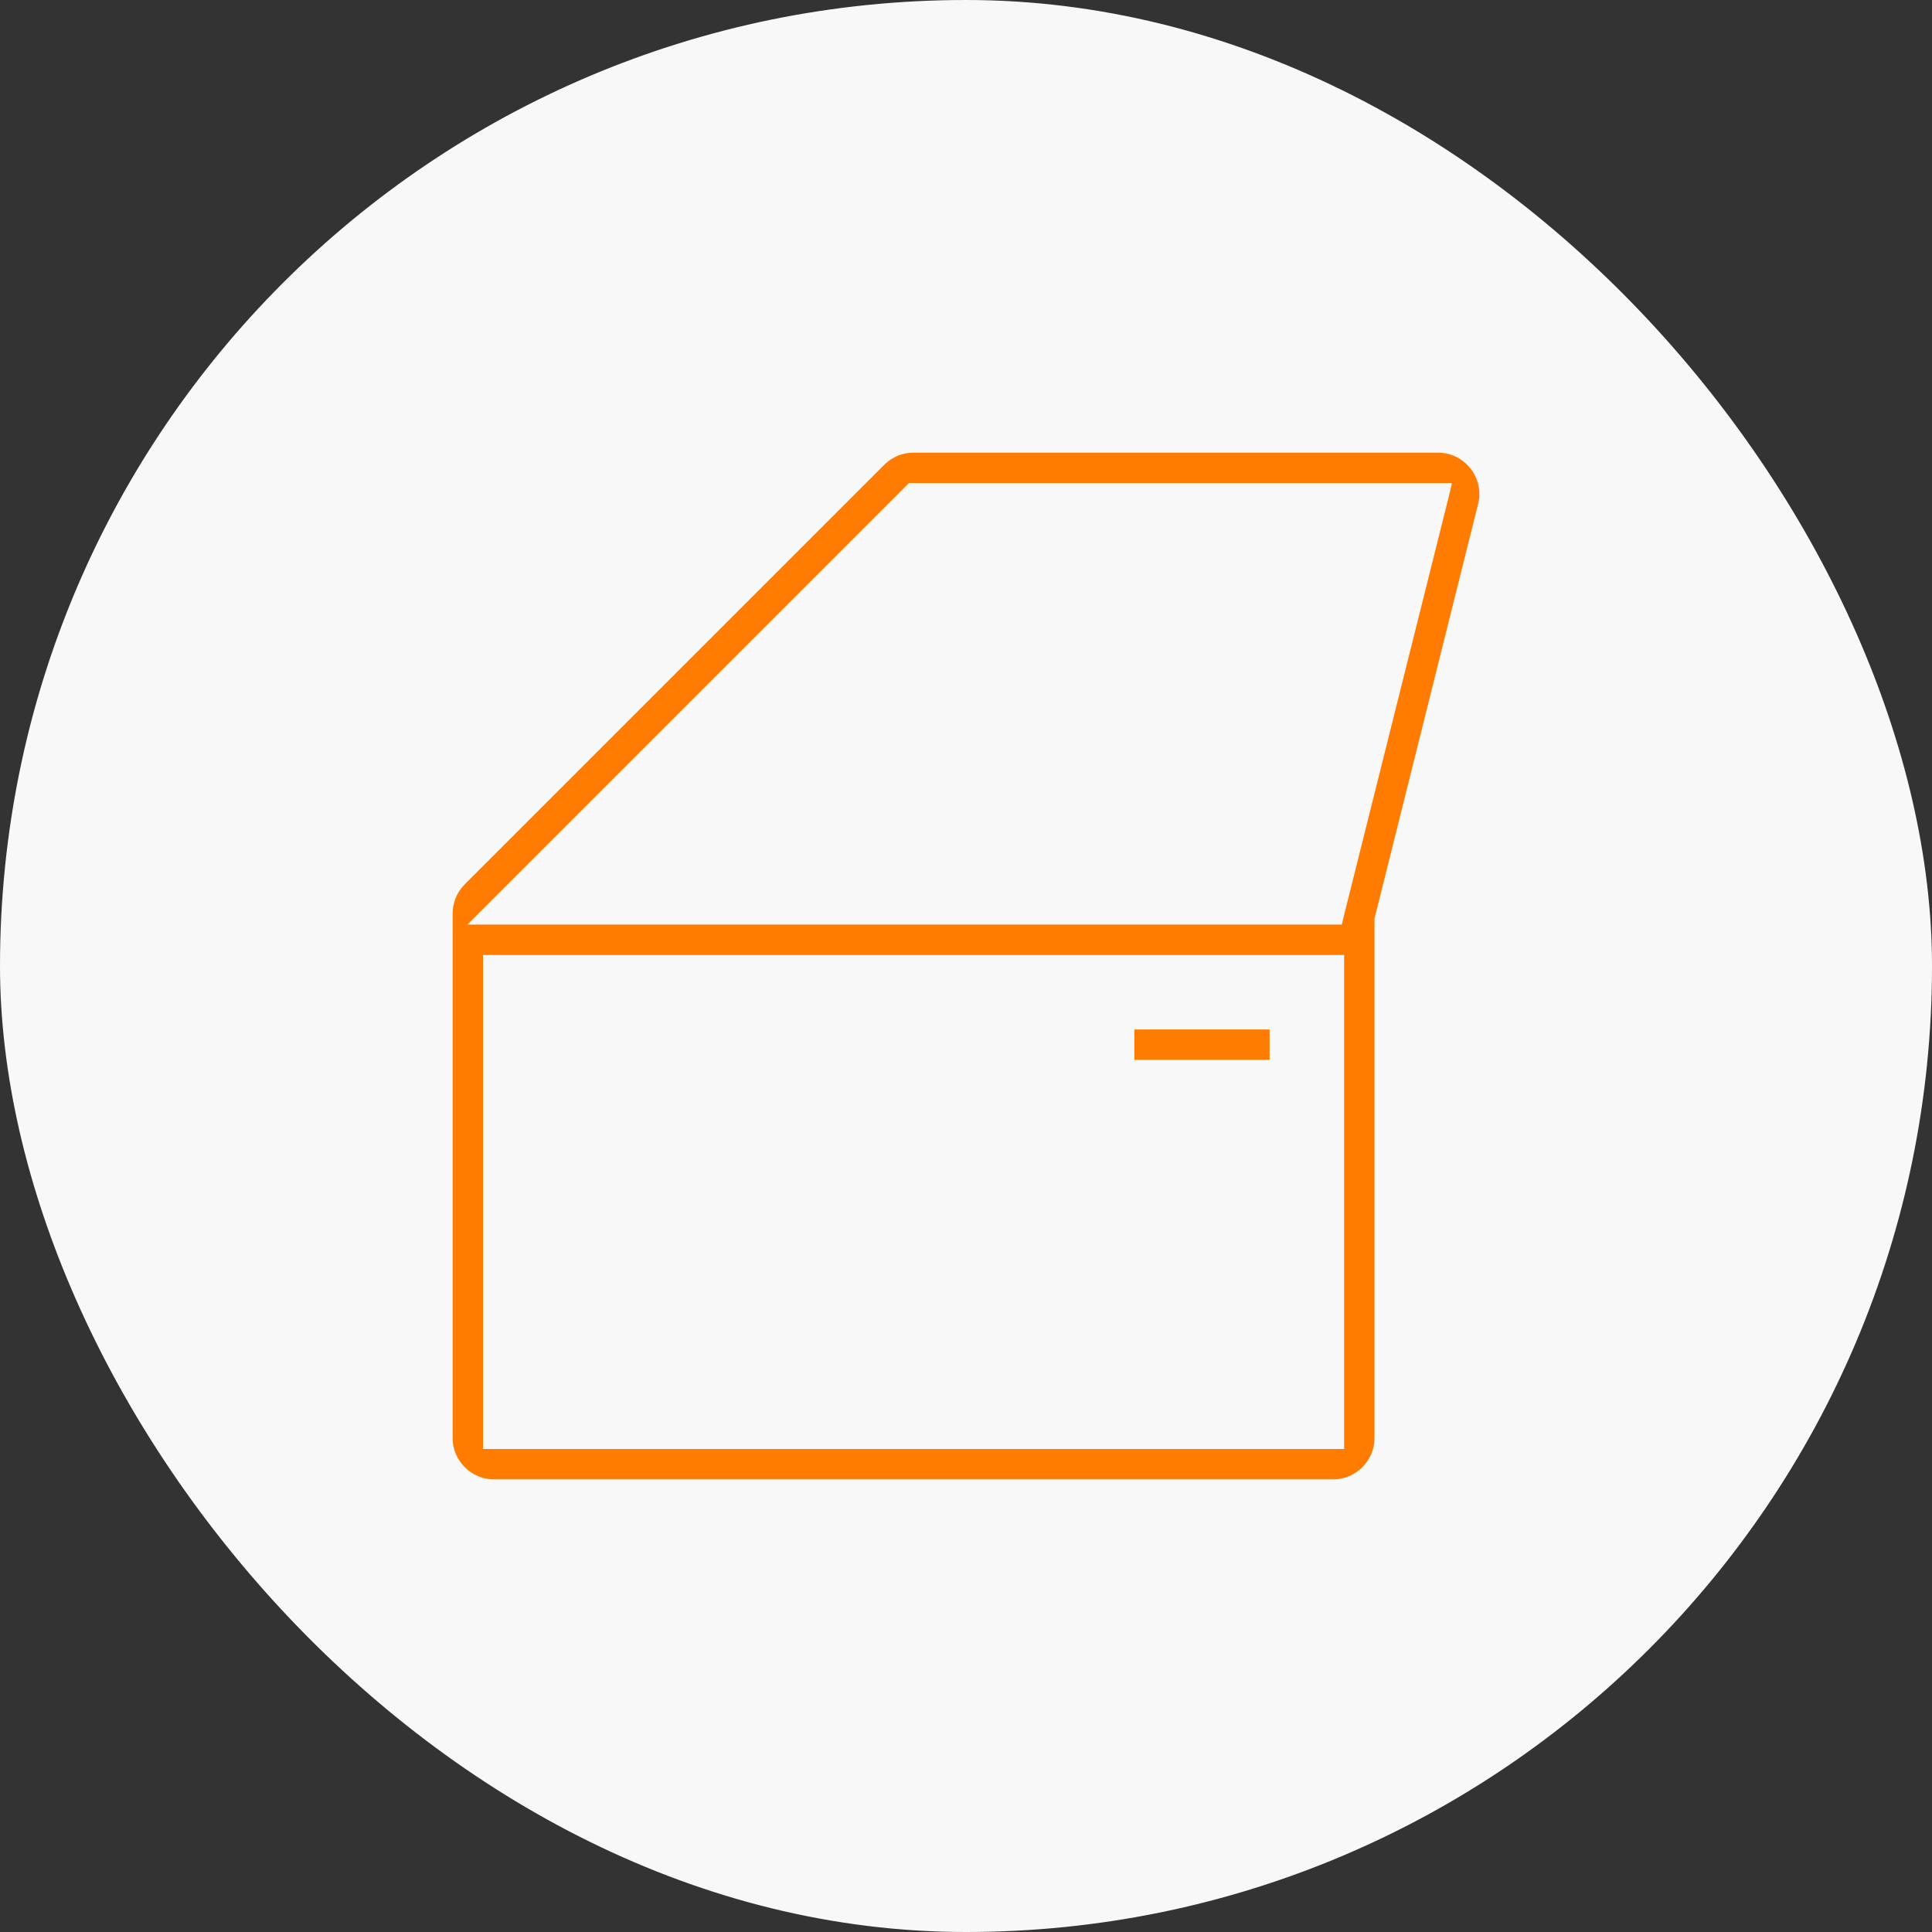
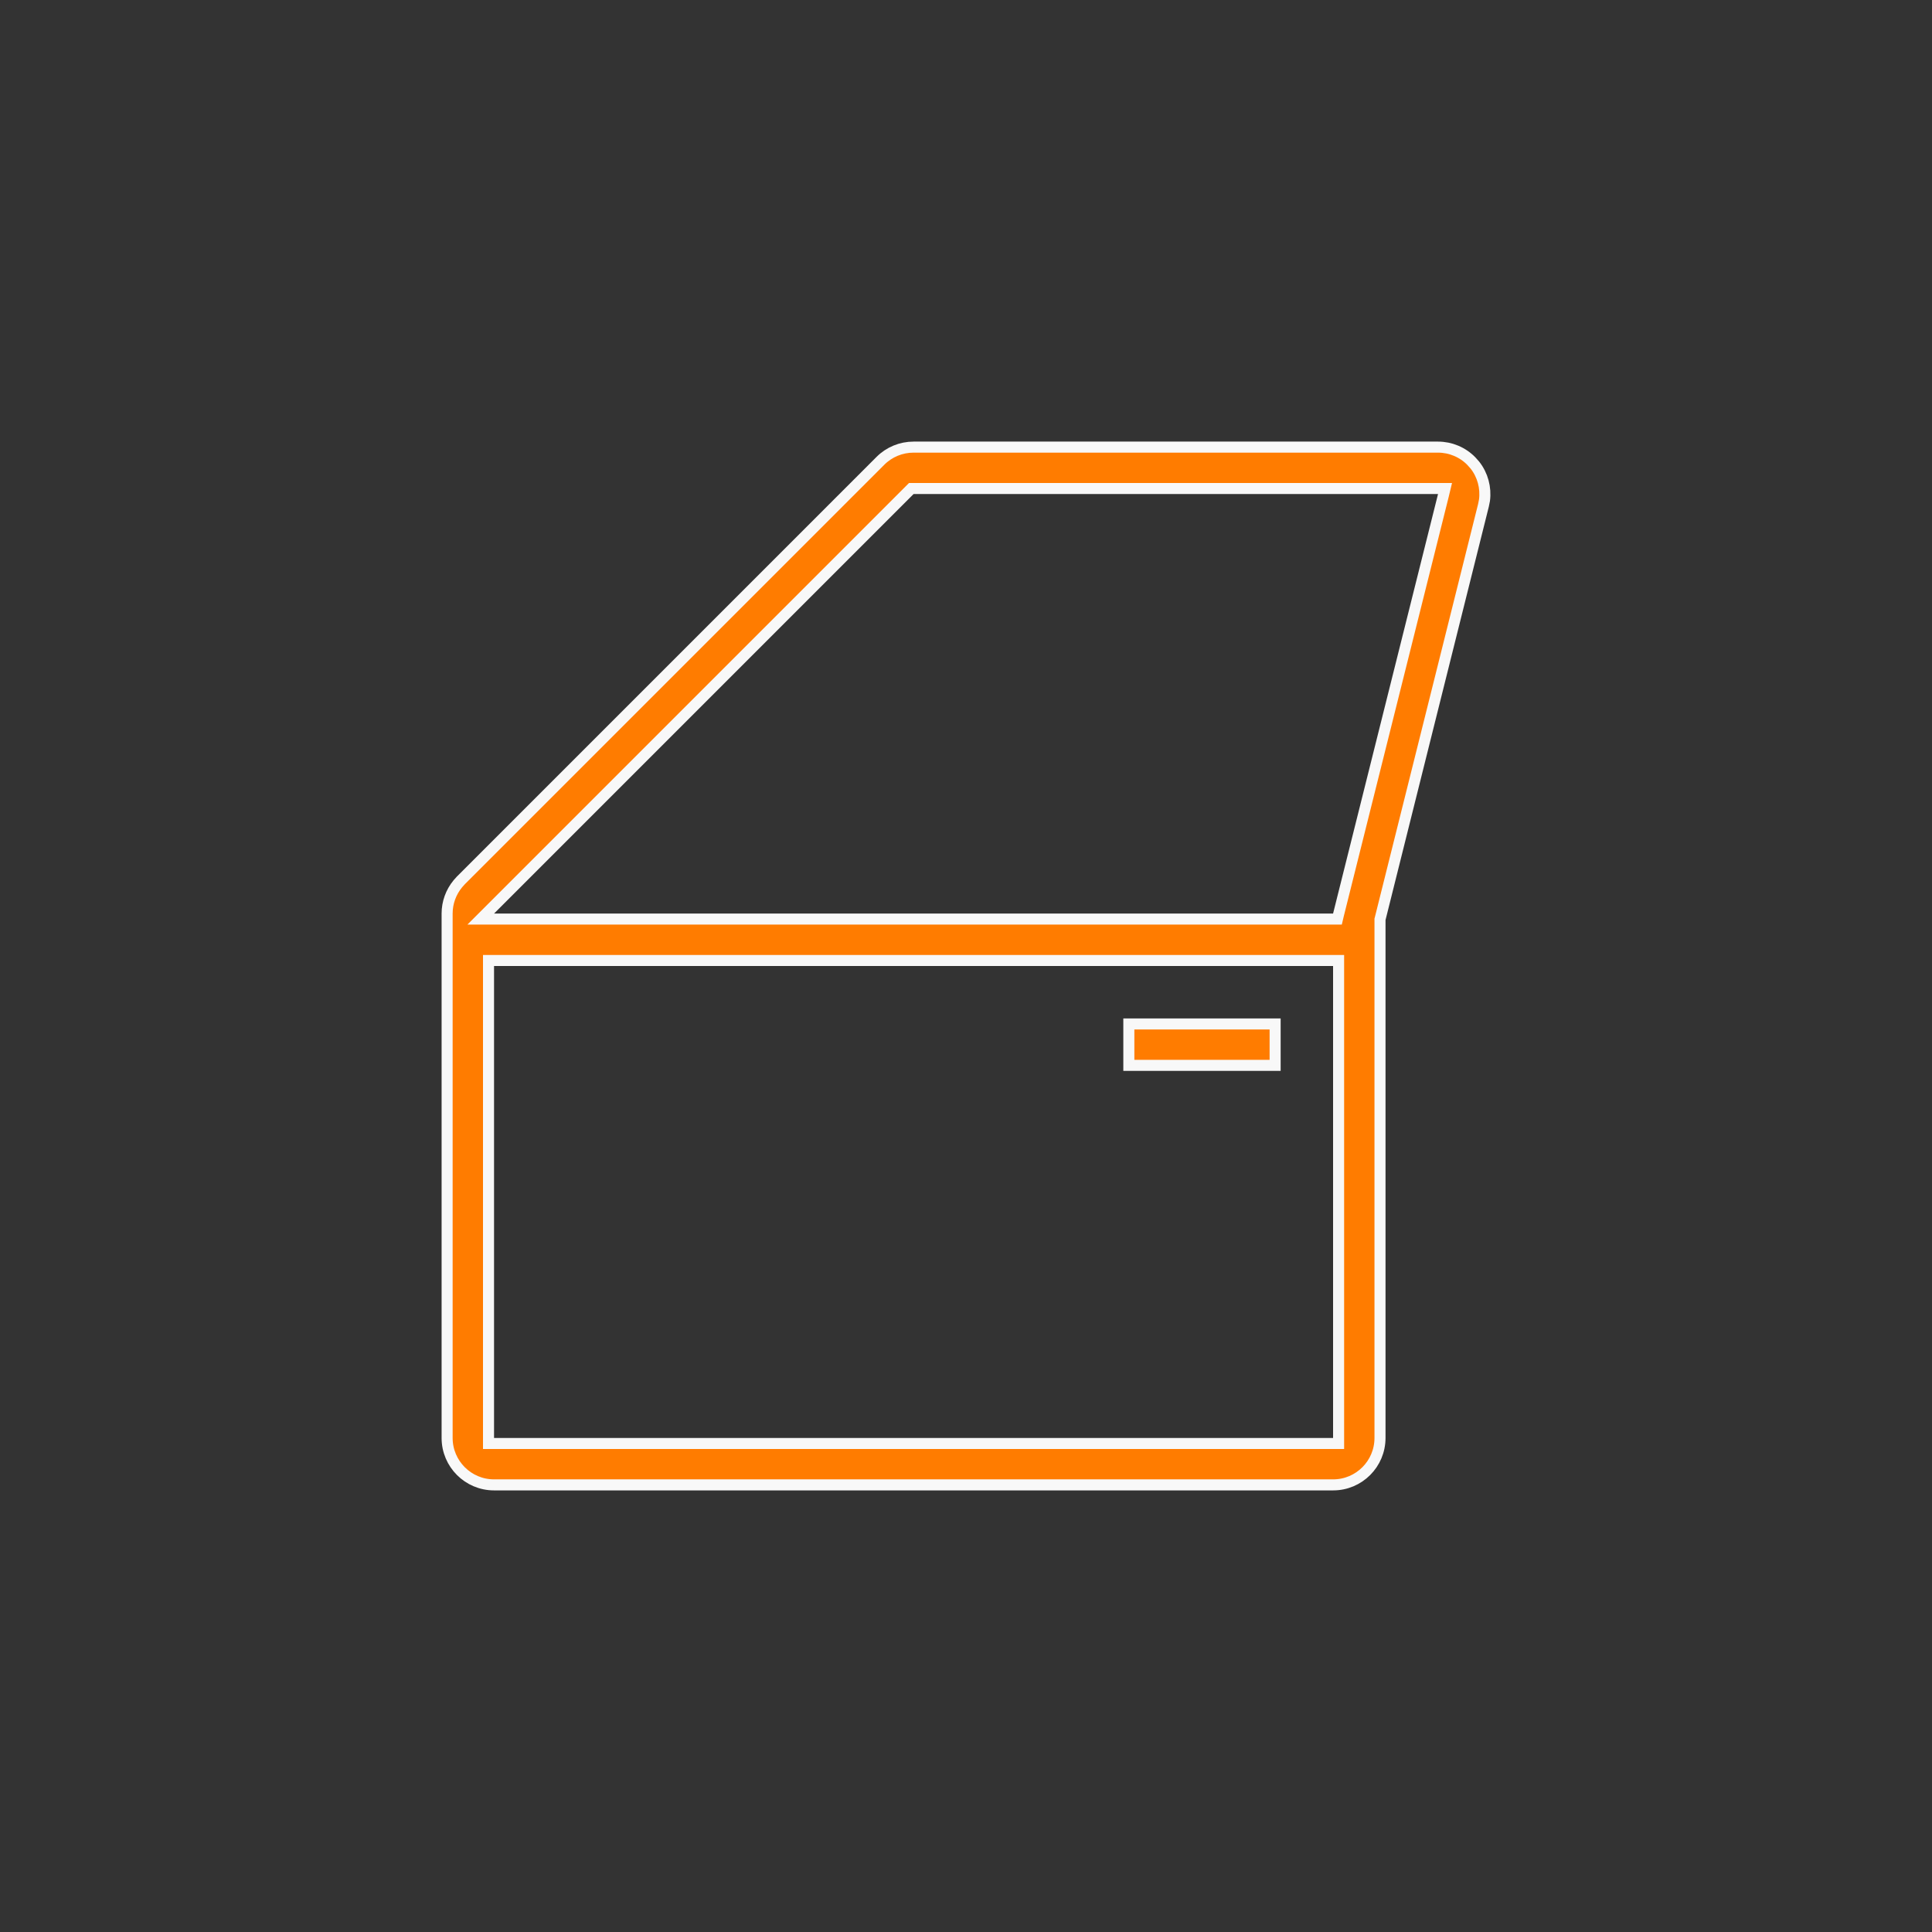
<svg xmlns="http://www.w3.org/2000/svg" width="35" height="35" viewBox="0 0 35 35" fill="none">
  <rect x="0" y="0" width="35" height="35" fill="#333333" stroke="none" />
-   <rect width="35" height="35" rx="17.5" fill="#F8F8F8" />
  <g clip-path="url(#clip0_17_1287)">
    <path d="M16.55 8.1H26.05C26.279 8.1 26.497 8.192 26.655 8.354L26.72 8.427C26.861 8.607 26.922 8.836 26.893 9.061L26.874 9.156L25.003 16.643L25 16.654V26.05C25 26.519 24.62 26.9 24.151 26.9H8.95C8.481 26.9 8.1 26.519 8.1 26.05V16.55C8.1 16.352 8.169 16.163 8.293 16.012L8.349 15.949L15.949 8.349C16.108 8.189 16.325 8.1 16.55 8.1ZM8.85 26.15H24.25V17.4H8.85V26.15ZM8.879 16.48L8.709 16.65H24.229L24.247 16.574L26.148 8.975L26.178 8.85H16.509L8.879 16.48Z" fill="#FF7C00" stroke="#F8F8F8" stroke-width="0.2" />
    <path d="M23.1 18.55V19.3H20.45V18.55H23.1Z" fill="#FF7C00" stroke="#F8F8F8" stroke-width="0.2" />
  </g>
  <defs>
    <clipPath id="clip0_17_1287">
      <rect width="19" height="19" fill="white" transform="translate(8 8)" />
    </clipPath>
  </defs>
</svg>